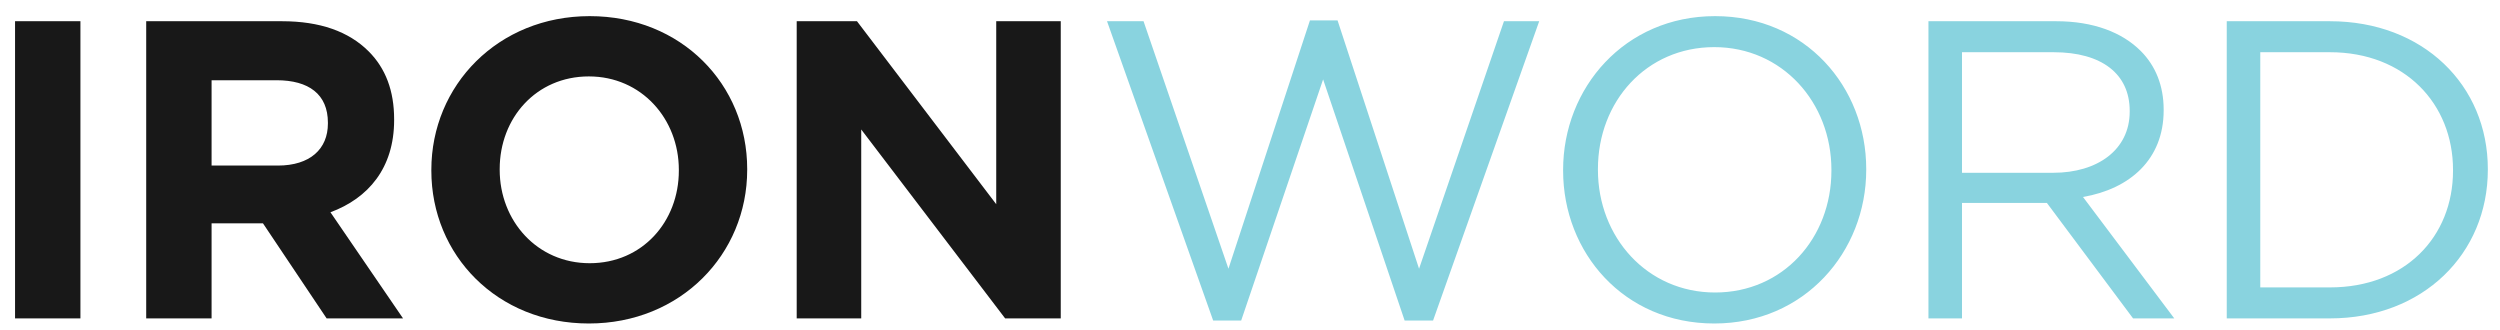
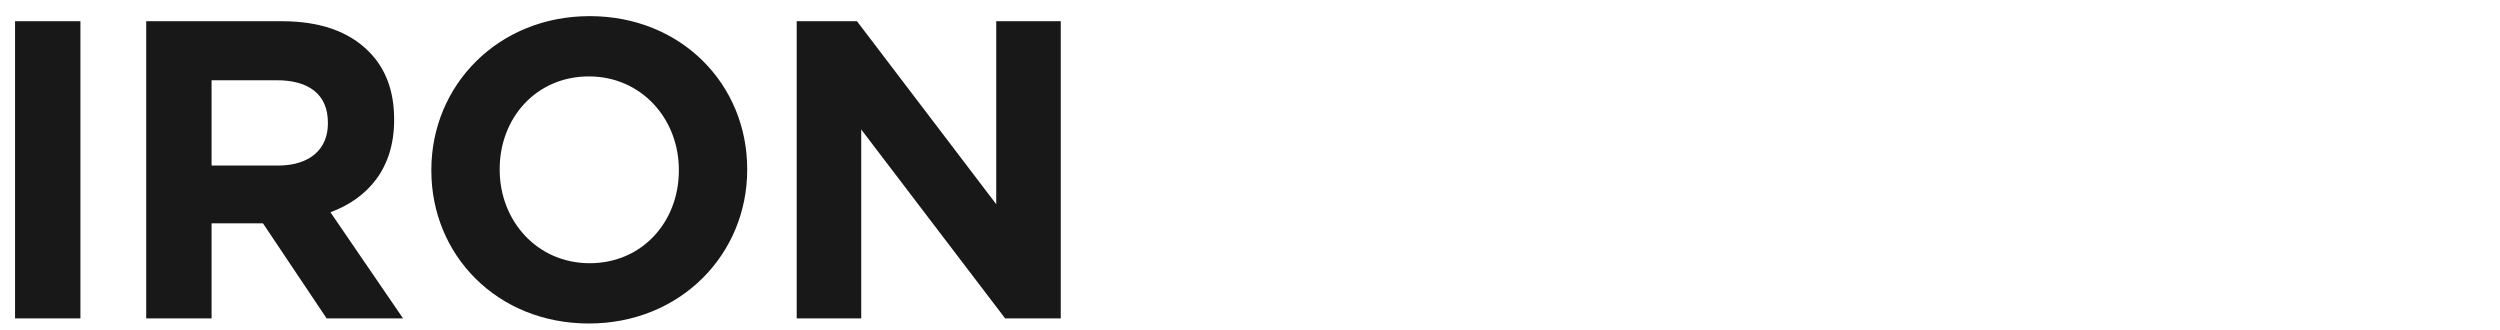
<svg xmlns="http://www.w3.org/2000/svg" width="106" height="14" viewBox="0 0 106 14" fill="none">
-   <path d="M0.638 13.5V0.9H3.41V13.5H0.638ZM6.199 13.5V0.9H11.959C13.561 0.9 14.785 1.332 15.631 2.178C16.351 2.898 16.711 3.852 16.711 5.058V5.094C16.711 7.128 15.613 8.406 14.011 9L17.089 13.5H13.849L11.149 9.468H8.971V13.5H6.199ZM8.971 7.02H11.779C13.147 7.02 13.903 6.318 13.903 5.238V5.202C13.903 3.996 13.093 3.402 11.725 3.402H8.971V7.02ZM24.967 13.716C21.079 13.716 18.289 10.818 18.289 7.236V7.2C18.289 3.618 21.115 0.684 25.003 0.684C28.891 0.684 31.681 3.582 31.681 7.164V7.2C31.681 10.782 28.855 13.716 24.967 13.716ZM25.003 11.16C27.235 11.16 28.783 9.396 28.783 7.236V7.2C28.783 5.04 27.199 3.24 24.967 3.24C22.735 3.24 21.187 5.004 21.187 7.164V7.2C21.187 9.36 22.771 11.16 25.003 11.16ZM33.78 13.5V0.9H36.336L42.24 8.658V0.9H44.976V13.5H42.618L36.516 5.49V13.5H33.78Z" fill="#181818" />
-   <path d="M51.438 13.59L46.938 0.9H48.486L52.086 11.394L55.542 0.864H56.712L60.168 11.394L63.768 0.9H65.262L60.762 13.59H59.556L56.1 3.366L52.626 13.59H51.438ZM72.684 13.716C68.85 13.716 66.276 10.71 66.276 7.236V7.2C66.276 3.726 68.886 0.684 72.72 0.684C76.554 0.684 79.128 3.69 79.128 7.164V7.2C79.128 10.674 76.518 13.716 72.684 13.716ZM72.72 12.402C75.6 12.402 77.652 10.098 77.652 7.236V7.2C77.652 4.338 75.564 1.998 72.684 1.998C69.804 1.998 67.752 4.302 67.752 7.164V7.2C67.752 10.062 69.84 12.402 72.72 12.402ZM81.766 13.5V0.9H87.184C88.751 0.9 89.975 1.368 90.766 2.16C91.397 2.79 91.739 3.636 91.739 4.644V4.68C91.739 6.768 90.299 8.01 88.319 8.352L92.189 13.5H90.442L86.788 8.604H83.189V13.5H81.766ZM83.189 7.326H87.058C88.93 7.326 90.299 6.354 90.299 4.734V4.698C90.299 3.132 89.111 2.214 87.076 2.214H83.189V7.326ZM94.414 13.5V0.9H98.788C102.748 0.9 105.484 3.618 105.484 7.164V7.2C105.484 10.746 102.748 13.5 98.788 13.5H94.414ZM98.788 2.214H95.836V12.186H98.788C101.974 12.186 104.008 10.044 104.008 7.236V7.2C104.008 4.41 101.974 2.214 98.788 2.214Z" fill="#89D3DF" />
+   <path d="M0.638 13.5V0.9H3.41V13.5H0.638ZM6.199 13.5V0.9H11.959C13.561 0.9 14.785 1.332 15.631 2.178C16.351 2.898 16.711 3.852 16.711 5.058V5.094C16.711 7.128 15.613 8.406 14.011 9L17.089 13.5H13.849L11.149 9.468H8.971V13.5H6.199ZM8.971 7.02H11.779C13.147 7.02 13.903 6.318 13.903 5.238V5.202C13.903 3.996 13.093 3.402 11.725 3.402H8.971V7.02M24.967 13.716C21.079 13.716 18.289 10.818 18.289 7.236V7.2C18.289 3.618 21.115 0.684 25.003 0.684C28.891 0.684 31.681 3.582 31.681 7.164V7.2C31.681 10.782 28.855 13.716 24.967 13.716ZM25.003 11.16C27.235 11.16 28.783 9.396 28.783 7.236V7.2C28.783 5.04 27.199 3.24 24.967 3.24C22.735 3.24 21.187 5.004 21.187 7.164V7.2C21.187 9.36 22.771 11.16 25.003 11.16ZM33.78 13.5V0.9H36.336L42.24 8.658V0.9H44.976V13.5H42.618L36.516 5.49V13.5H33.78Z" fill="#181818" />
</svg>